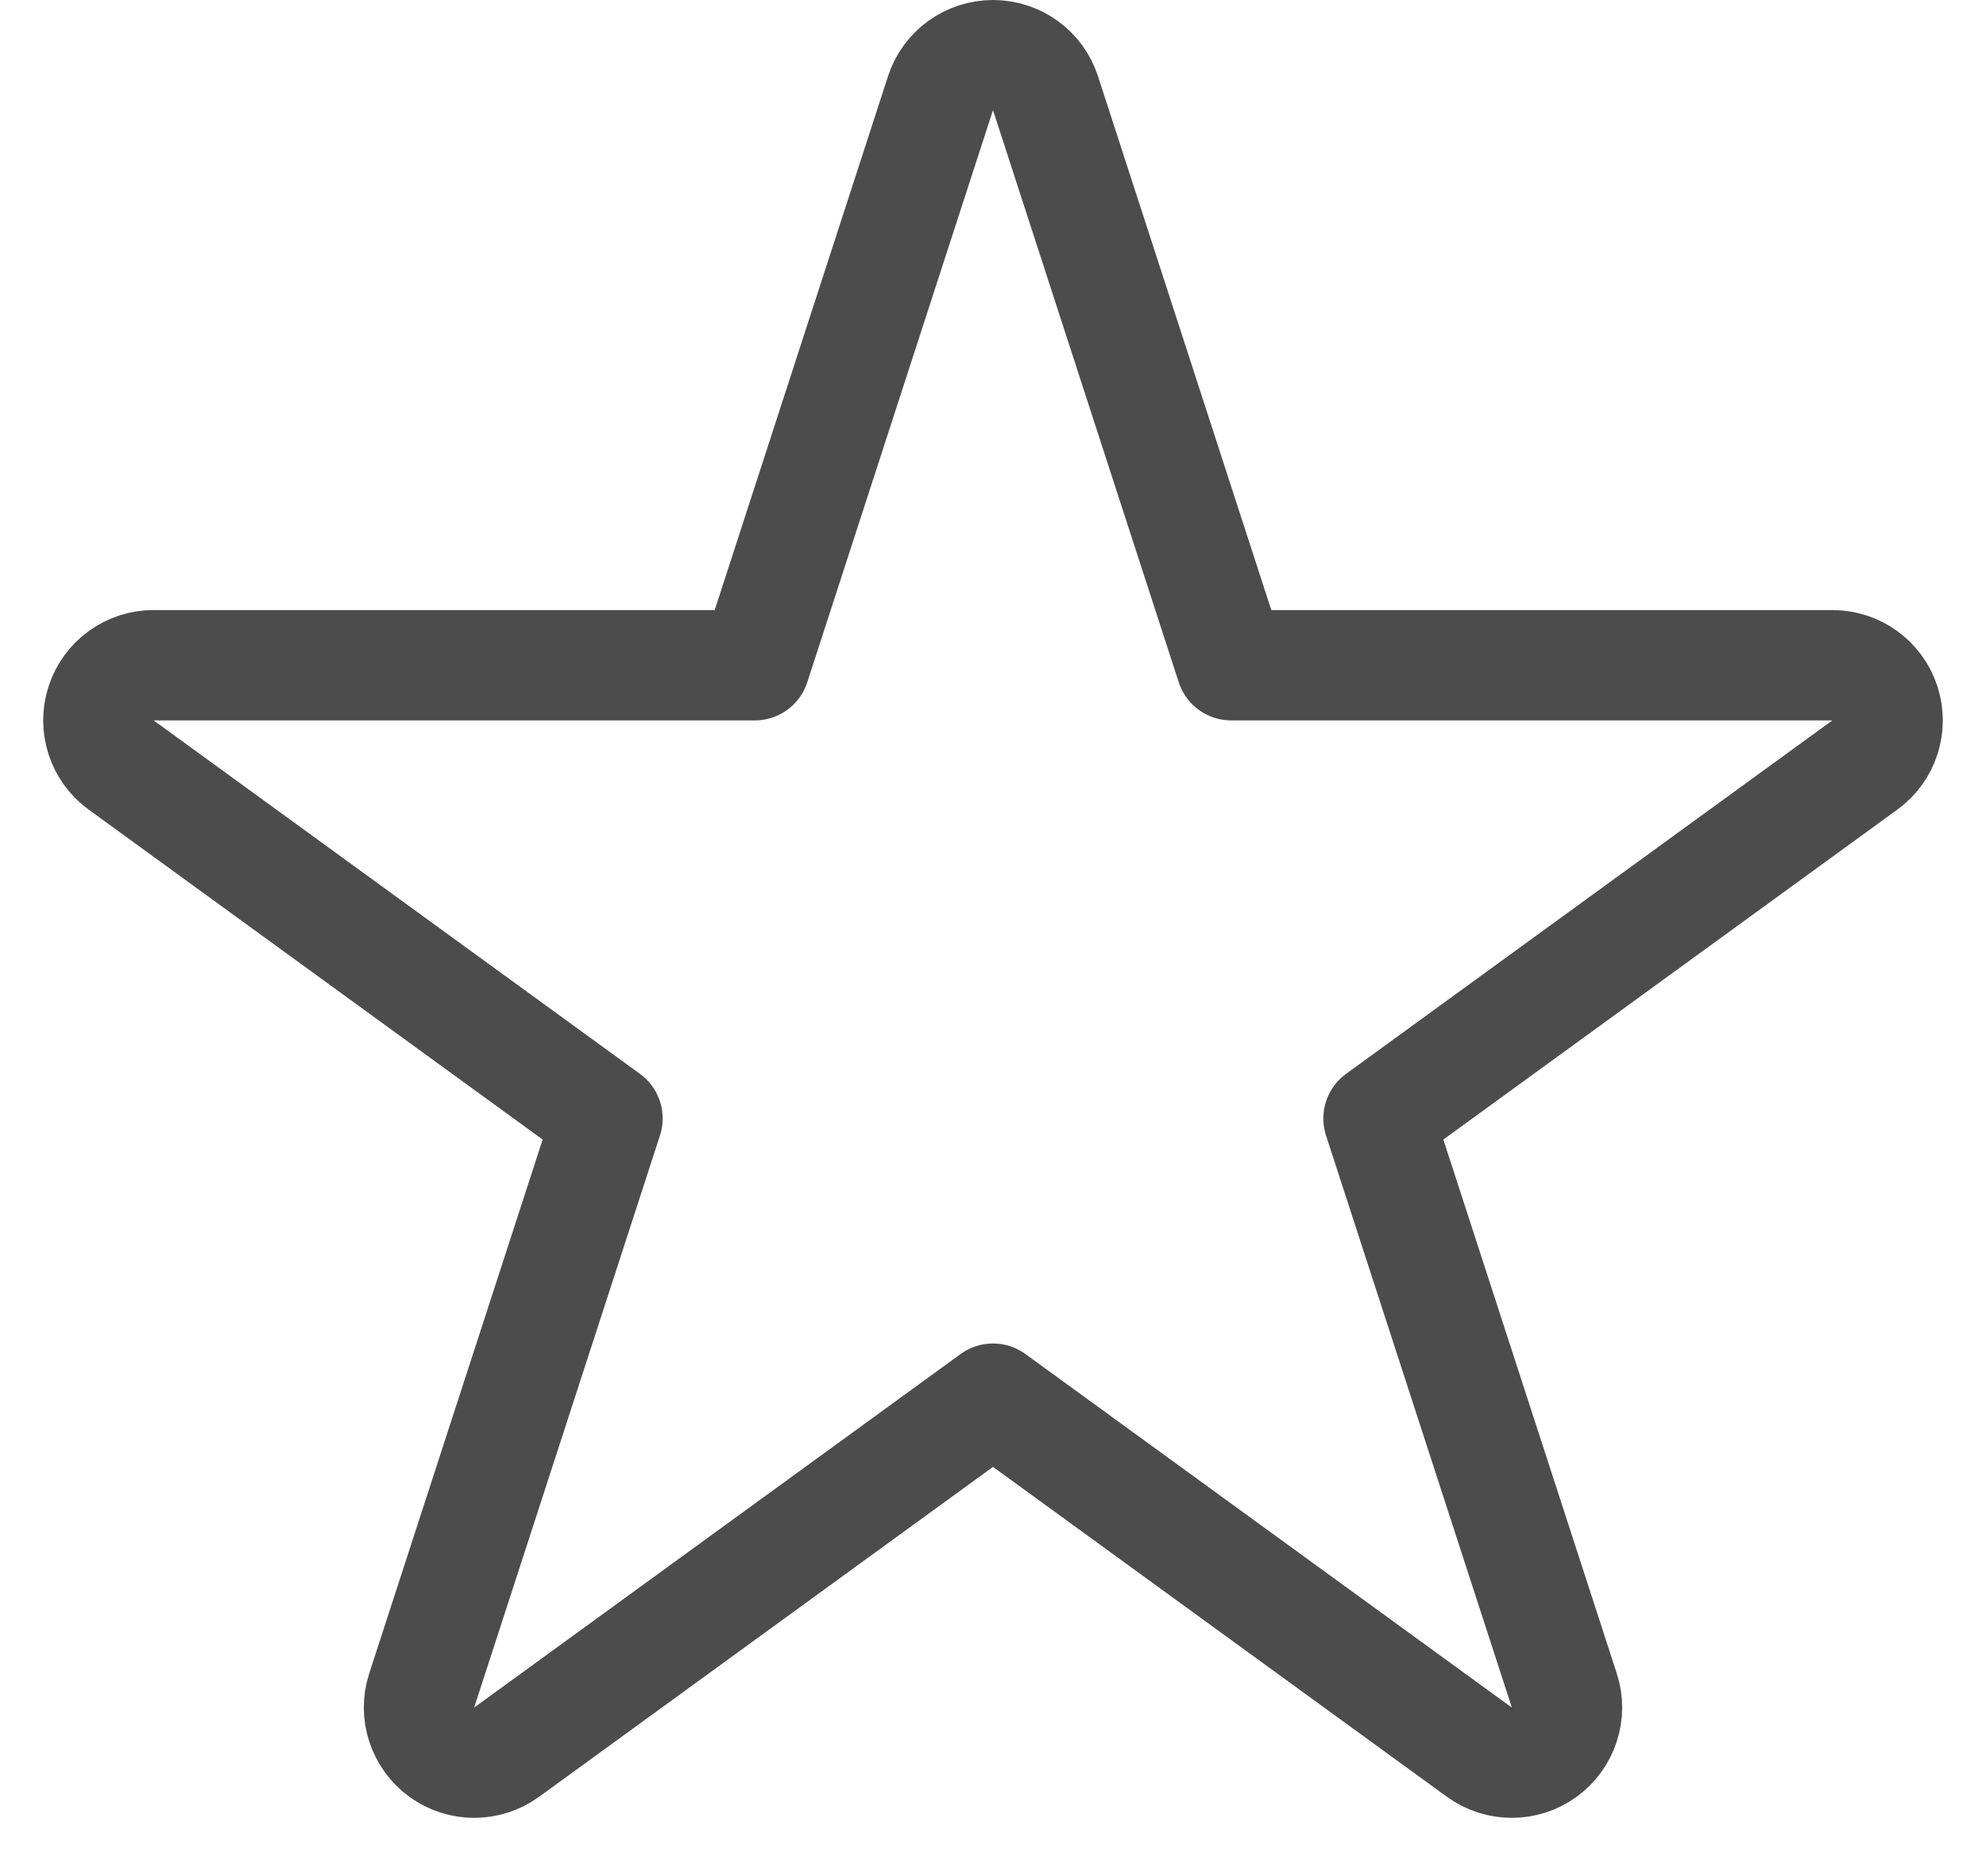
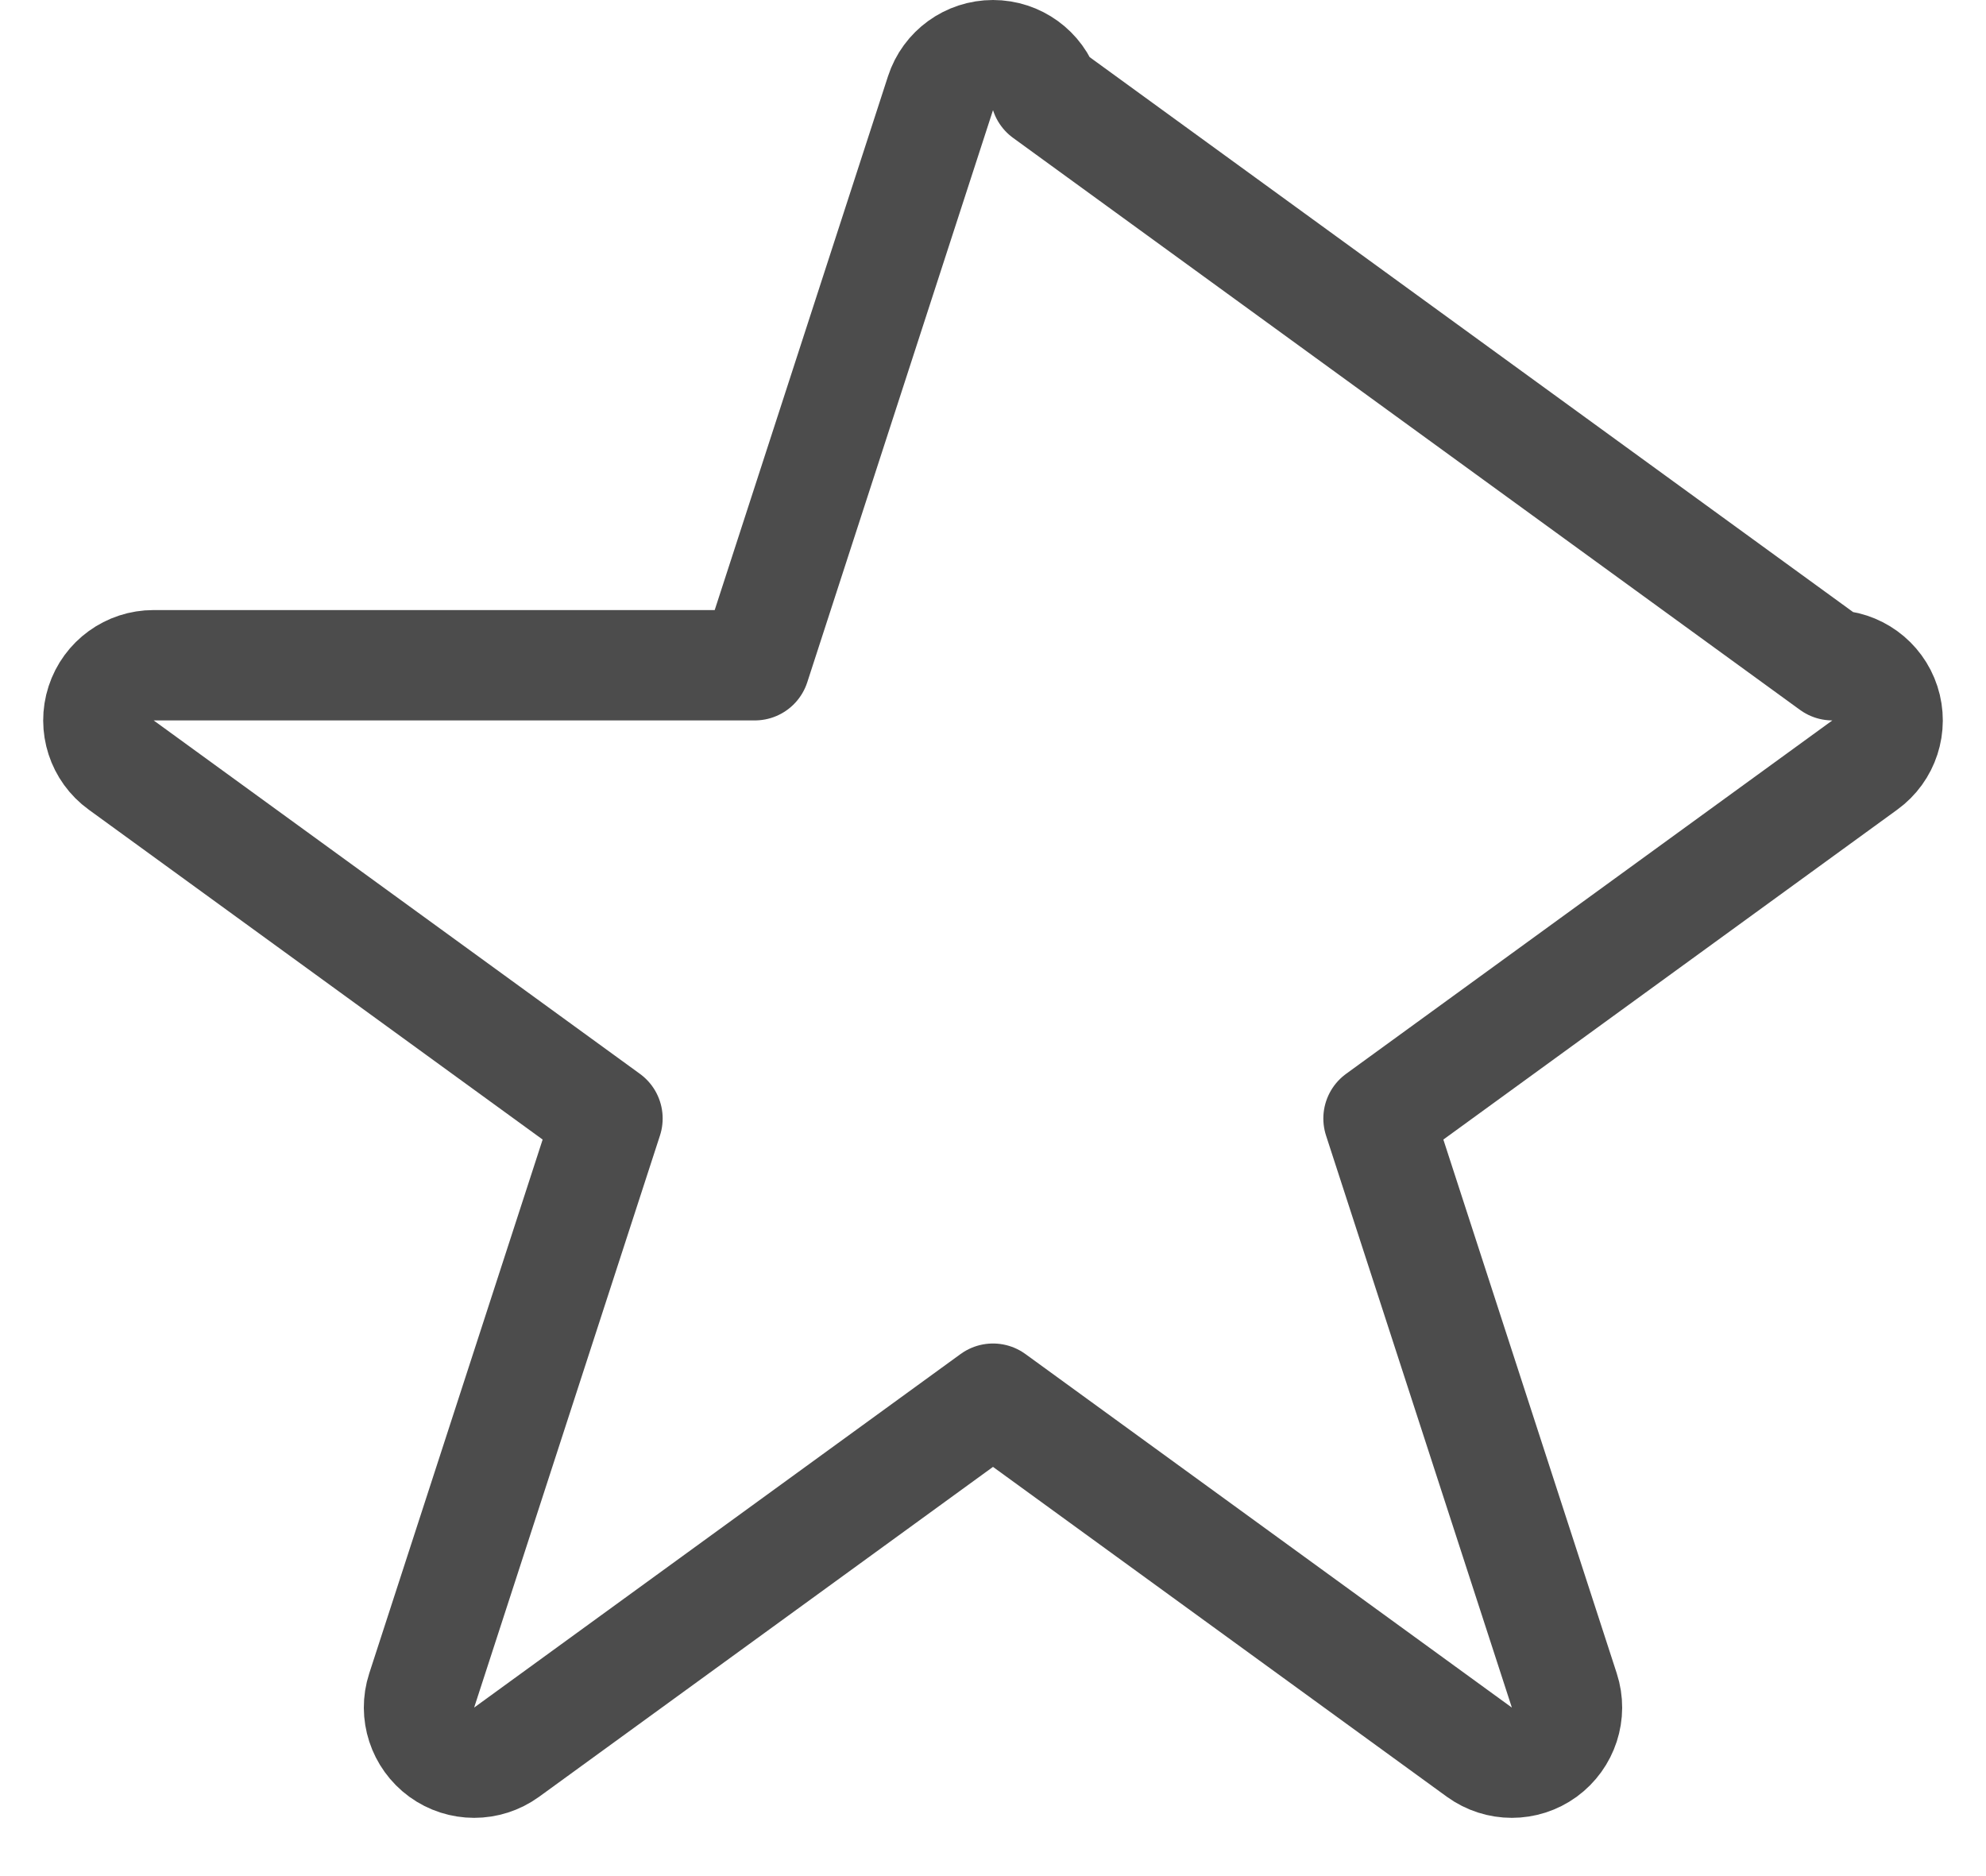
<svg xmlns="http://www.w3.org/2000/svg" width="18" height="17" viewBox="0 0 18 17" fill="none">
-   <path d="M9.476 0.845C9.409 0.639 9.217 0.5 9 0.5C8.783 0.5 8.591 0.639 8.524 0.845L6.841 6.028H1.392C1.175 6.028 0.983 6.167 0.916 6.373C0.849 6.579 0.922 6.805 1.098 6.932L5.506 10.135L3.822 15.318C3.755 15.524 3.829 15.749 4.004 15.877C4.179 16.004 4.416 16.004 4.592 15.877L9 12.674L13.408 15.877C13.584 16.004 13.821 16.004 13.996 15.877C14.171 15.749 14.245 15.524 14.178 15.318L12.494 10.135L16.902 6.932C17.078 6.805 17.151 6.579 17.084 6.373C17.017 6.167 16.825 6.028 16.608 6.028H11.159L9.476 0.845Z" stroke="#4C4C4C" stroke-linejoin="round" />
+   <path d="M9.476 0.845C9.409 0.639 9.217 0.5 9 0.5C8.783 0.5 8.591 0.639 8.524 0.845L6.841 6.028H1.392C1.175 6.028 0.983 6.167 0.916 6.373C0.849 6.579 0.922 6.805 1.098 6.932L5.506 10.135L3.822 15.318C3.755 15.524 3.829 15.749 4.004 15.877C4.179 16.004 4.416 16.004 4.592 15.877L9 12.674L13.408 15.877C13.584 16.004 13.821 16.004 13.996 15.877C14.171 15.749 14.245 15.524 14.178 15.318L12.494 10.135L16.902 6.932C17.078 6.805 17.151 6.579 17.084 6.373C17.017 6.167 16.825 6.028 16.608 6.028L9.476 0.845Z" stroke="#4C4C4C" stroke-linejoin="round" />
</svg>